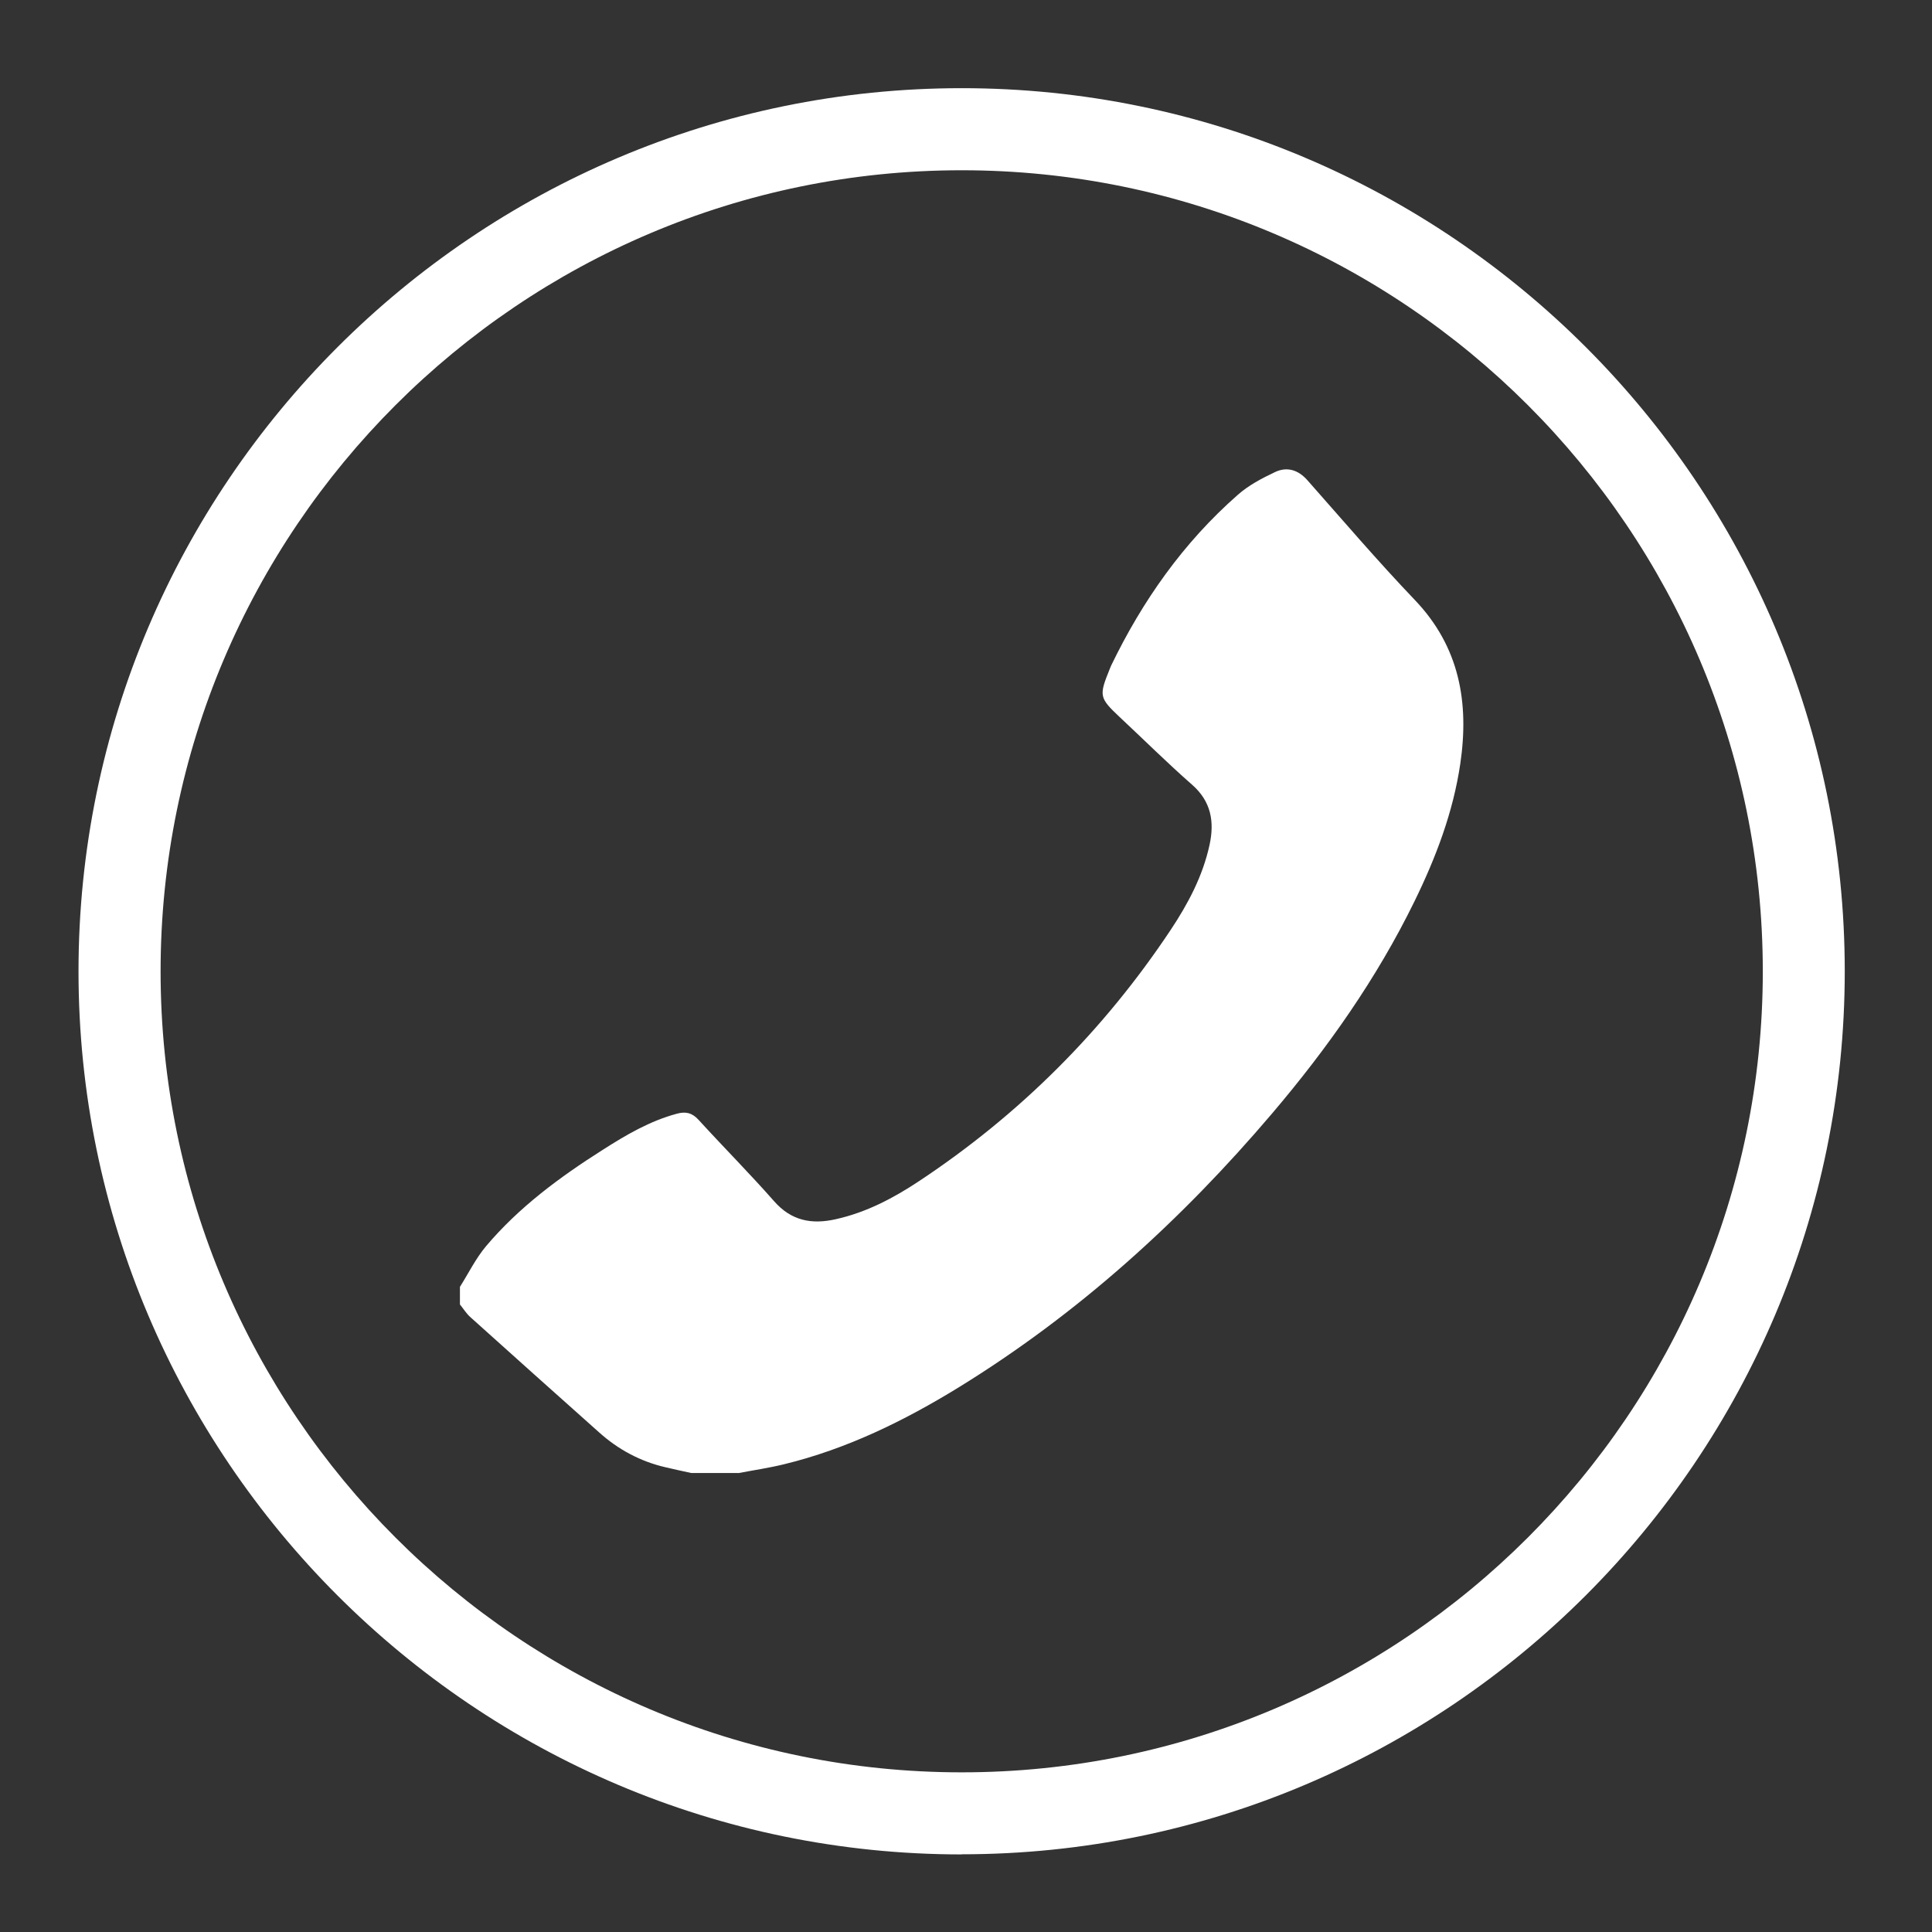
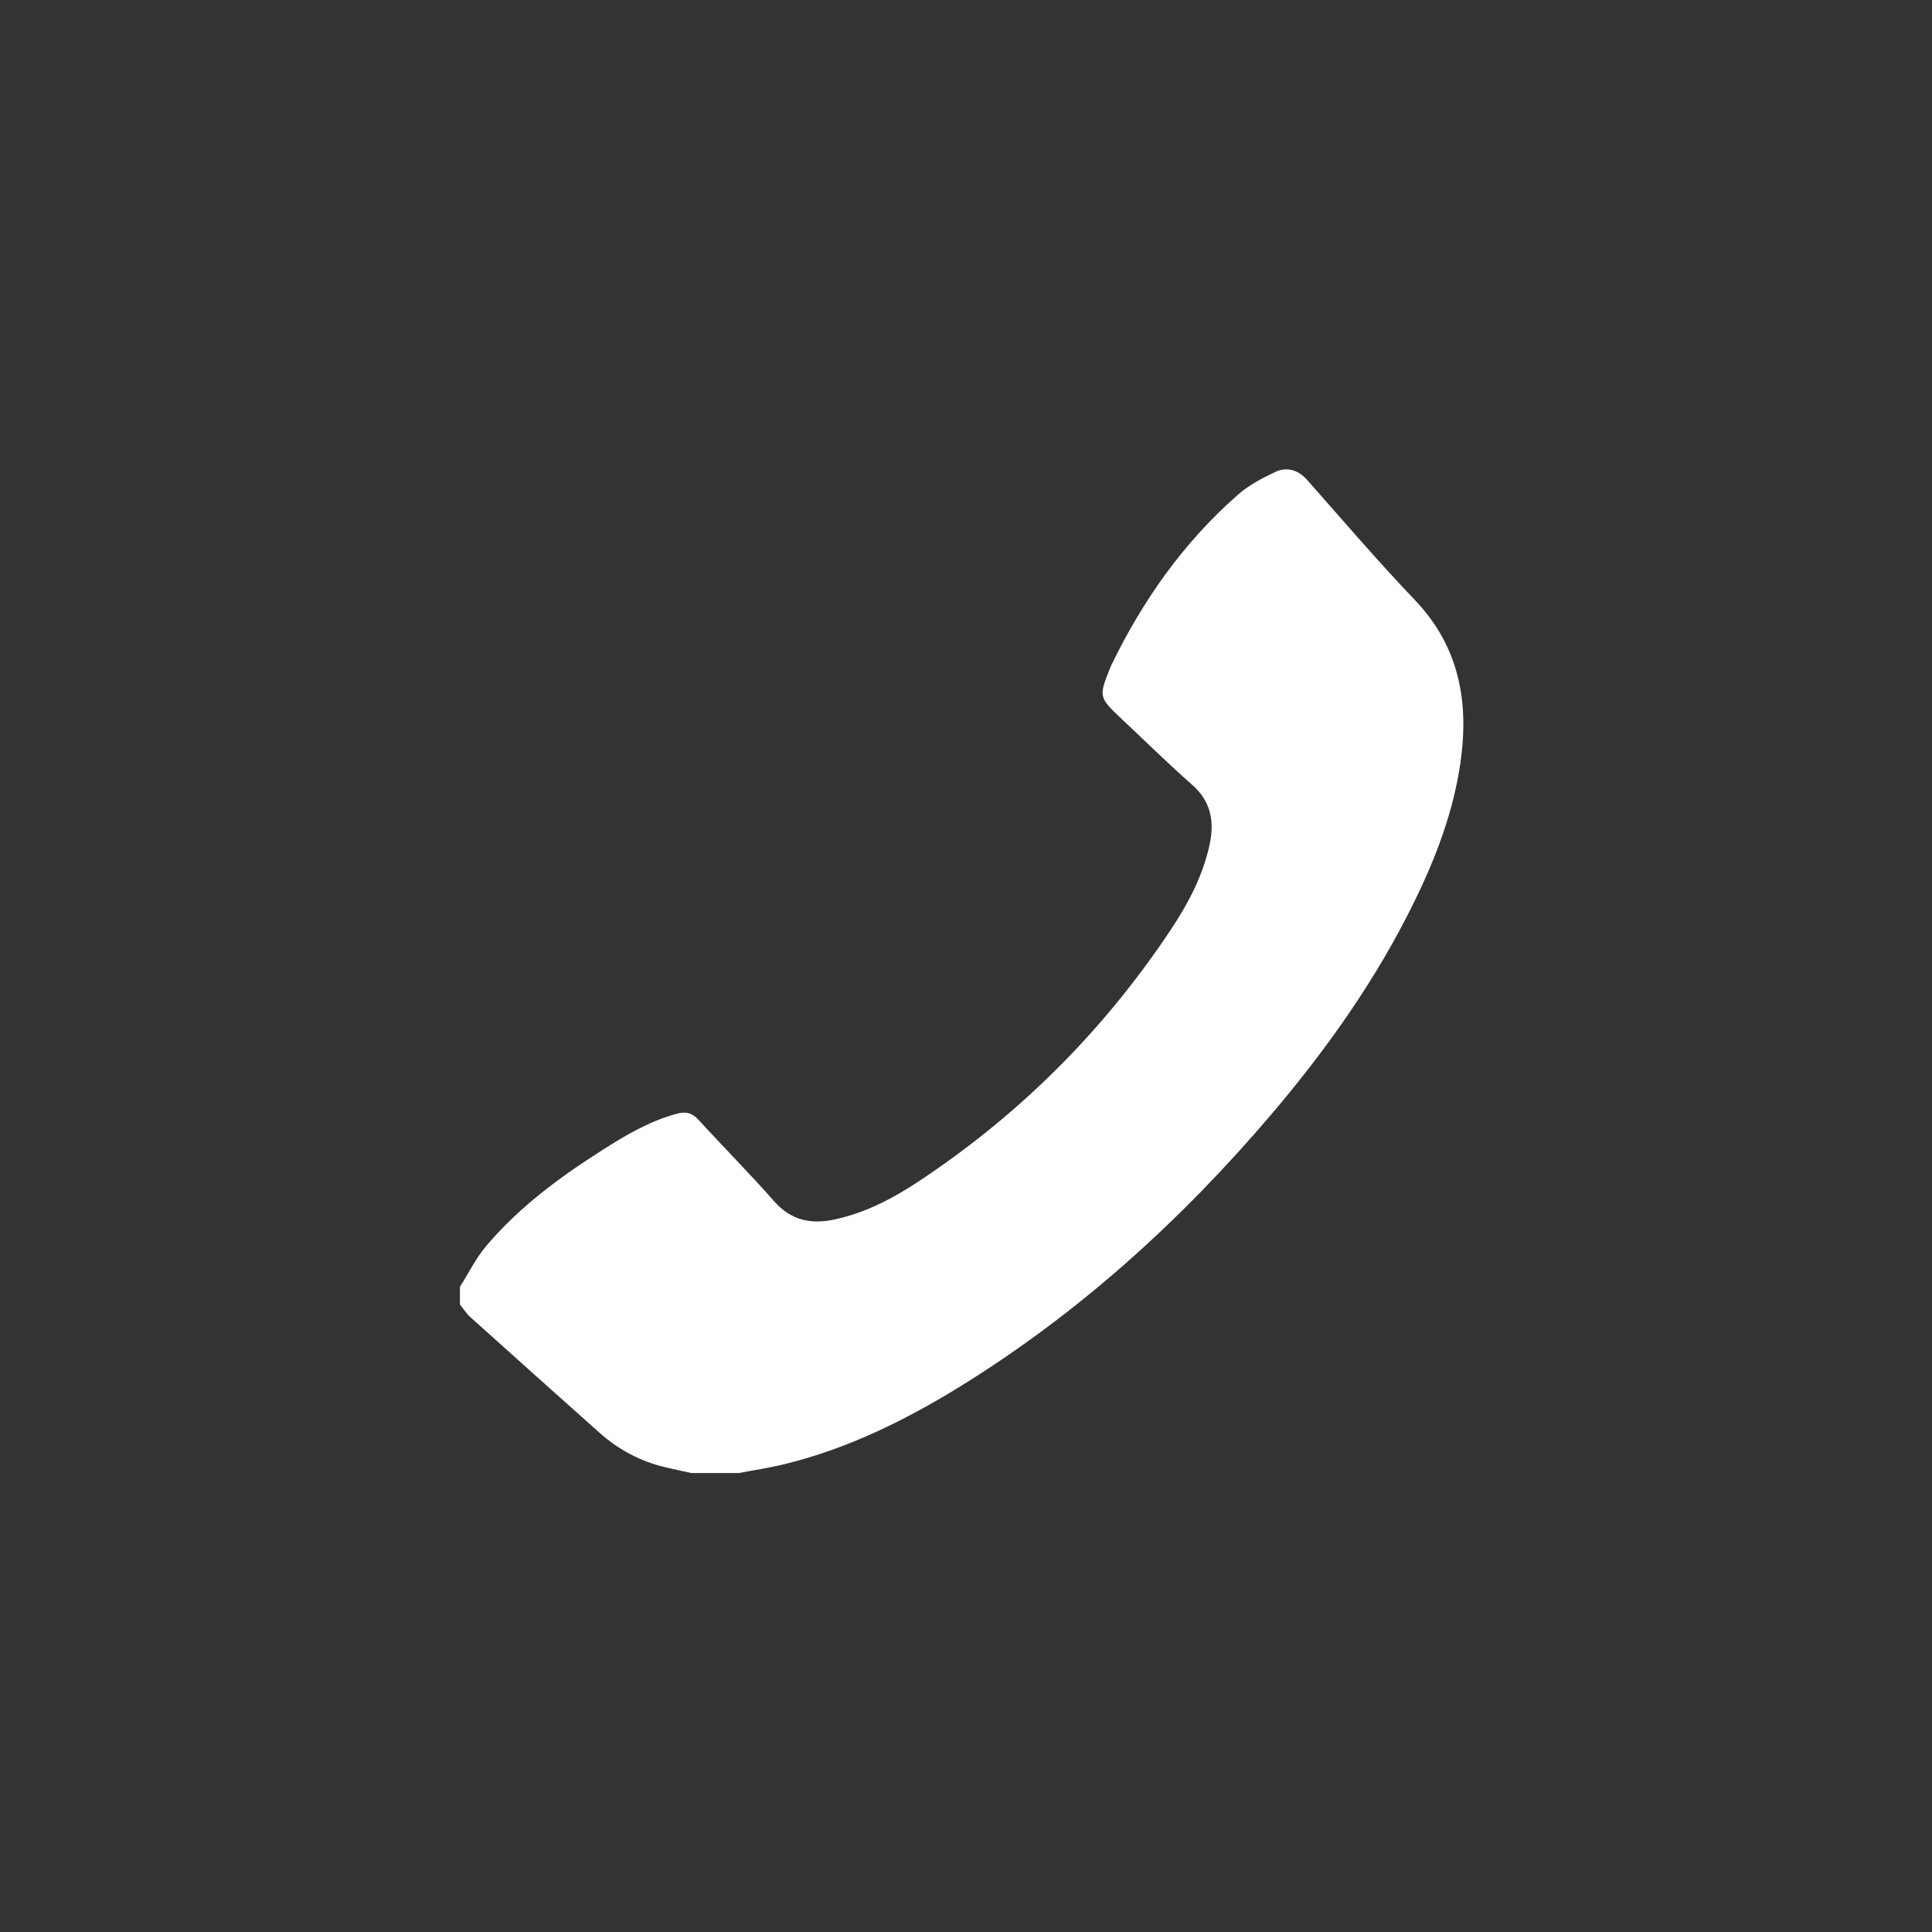
<svg xmlns="http://www.w3.org/2000/svg" id="Kontakt" viewBox="0 0 145.93 145.93">
  <rect x="0" y="0" width="145.93" height="145.93" fill="#333333" stroke="none" />
  <defs>
    <style>
      .cls-1 {
        fill: #fff;
      }
    </style>
  </defs>
-   <path class="cls-1" d="M72.64,140.07c-36.78,0-66.71-29.92-66.71-66.7S35.86,6.66,72.64,6.66s66.7,29.92,66.7,66.7-29.92,66.7-66.7,66.7Zm0-127.21c-33.36,0-60.51,27.14-60.51,60.51s27.14,60.5,60.51,60.5,60.51-27.14,60.51-60.5S106.01,12.86,72.64,12.86Z" />
  <path class="cls-1" d="M55.76,111.27c1.15-.22,2.32-.39,3.46-.67,4.73-1.15,9.06-3.27,13.18-5.8,9.05-5.57,16.82-12.62,23.68-20.69,4.19-4.93,7.91-10.2,10.76-16.03,1.62-3.31,2.92-6.73,3.46-10.39,.68-4.62-.05-8.84-3.45-12.39-2.79-2.92-5.42-6-8.1-9.03-.7-.79-1.55-1.04-2.45-.61-.99,.47-2,1-2.81,1.72-4.11,3.61-7.2,8-9.57,12.91-.04,.09-.07,.18-.11,.27-.81,2-.78,2.15,.77,3.61,1.82,1.7,3.59,3.46,5.46,5.1,1.45,1.27,1.7,2.81,1.32,4.55-.51,2.35-1.62,4.44-2.93,6.41-5.06,7.61-11.41,13.95-19.02,18.99-1.93,1.28-3.98,2.36-6.28,2.87-1.81,.41-3.36,.13-4.67-1.37-1.84-2.09-3.81-4.07-5.69-6.13-.49-.54-.98-.65-1.64-.47-2.05,.55-3.85,1.61-5.62,2.74-3.23,2.05-6.31,4.32-8.8,7.27-.78,.93-1.32,2.04-1.97,3.07v1.33c.26,.32,.48,.68,.78,.95,3.23,2.91,6.48,5.81,9.73,8.71,1.45,1.3,3.12,2.2,5.03,2.64,.64,.15,1.28,.29,1.93,.43h3.55Z" />
</svg>